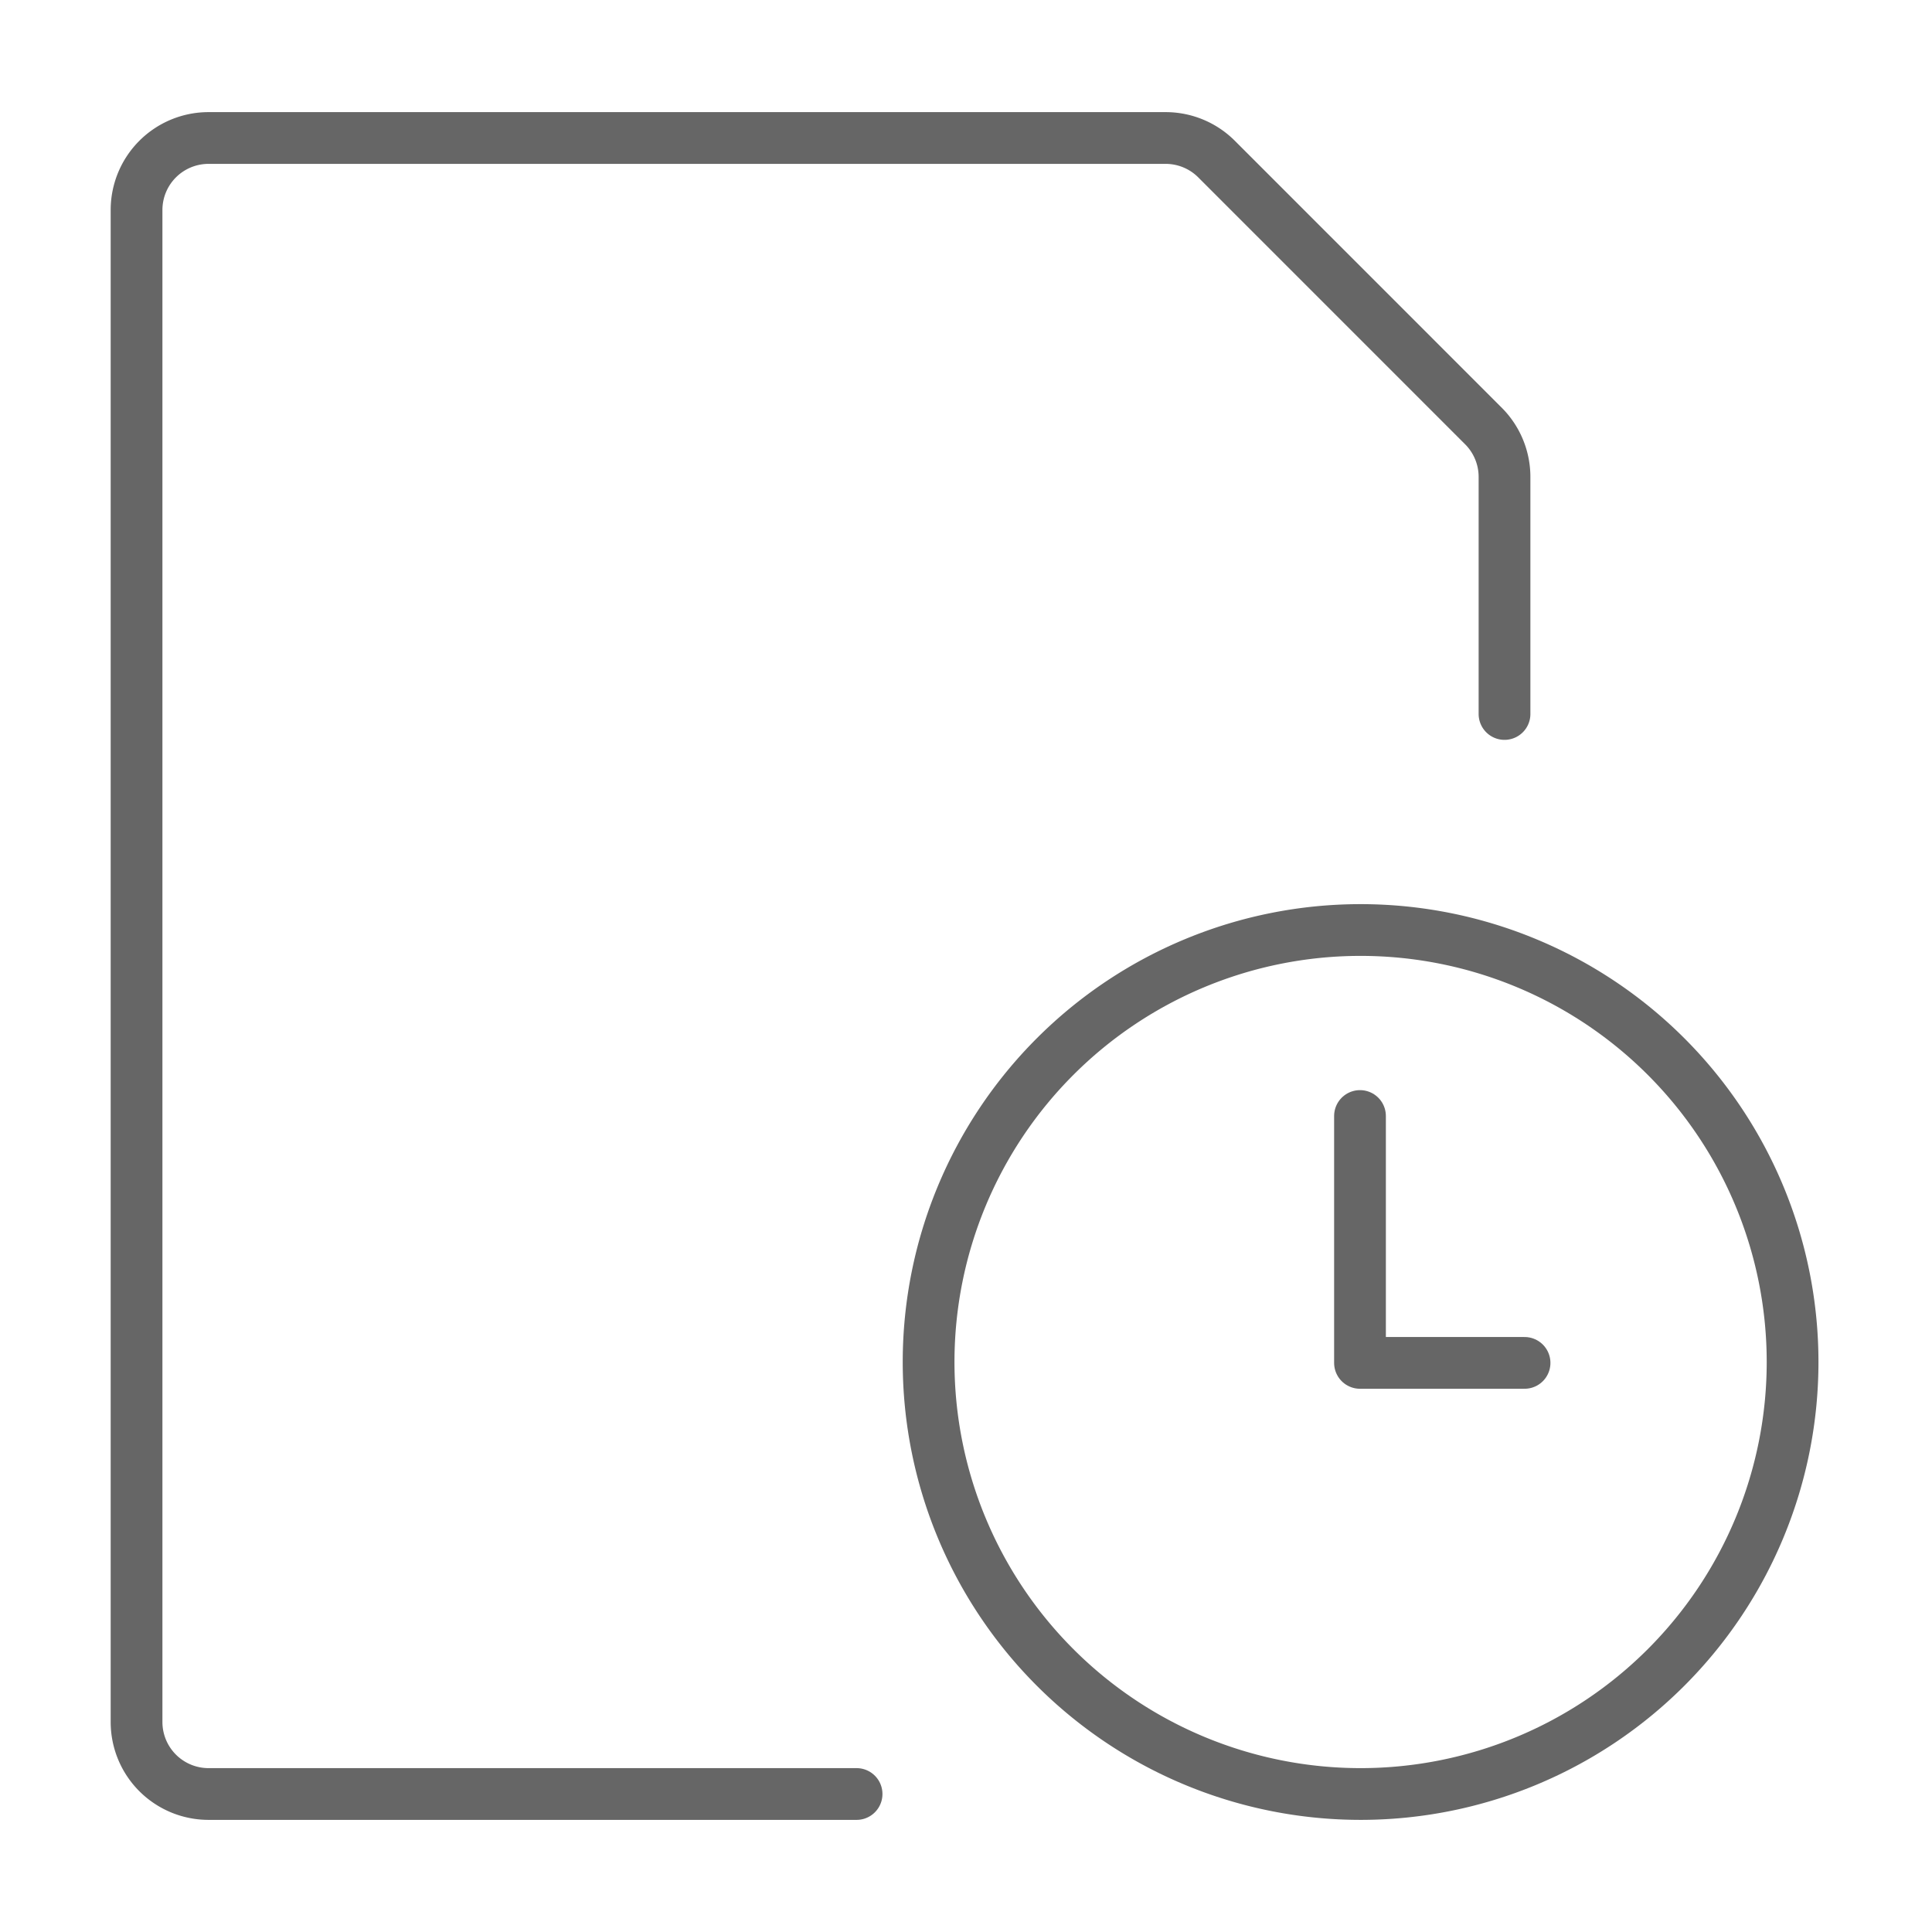
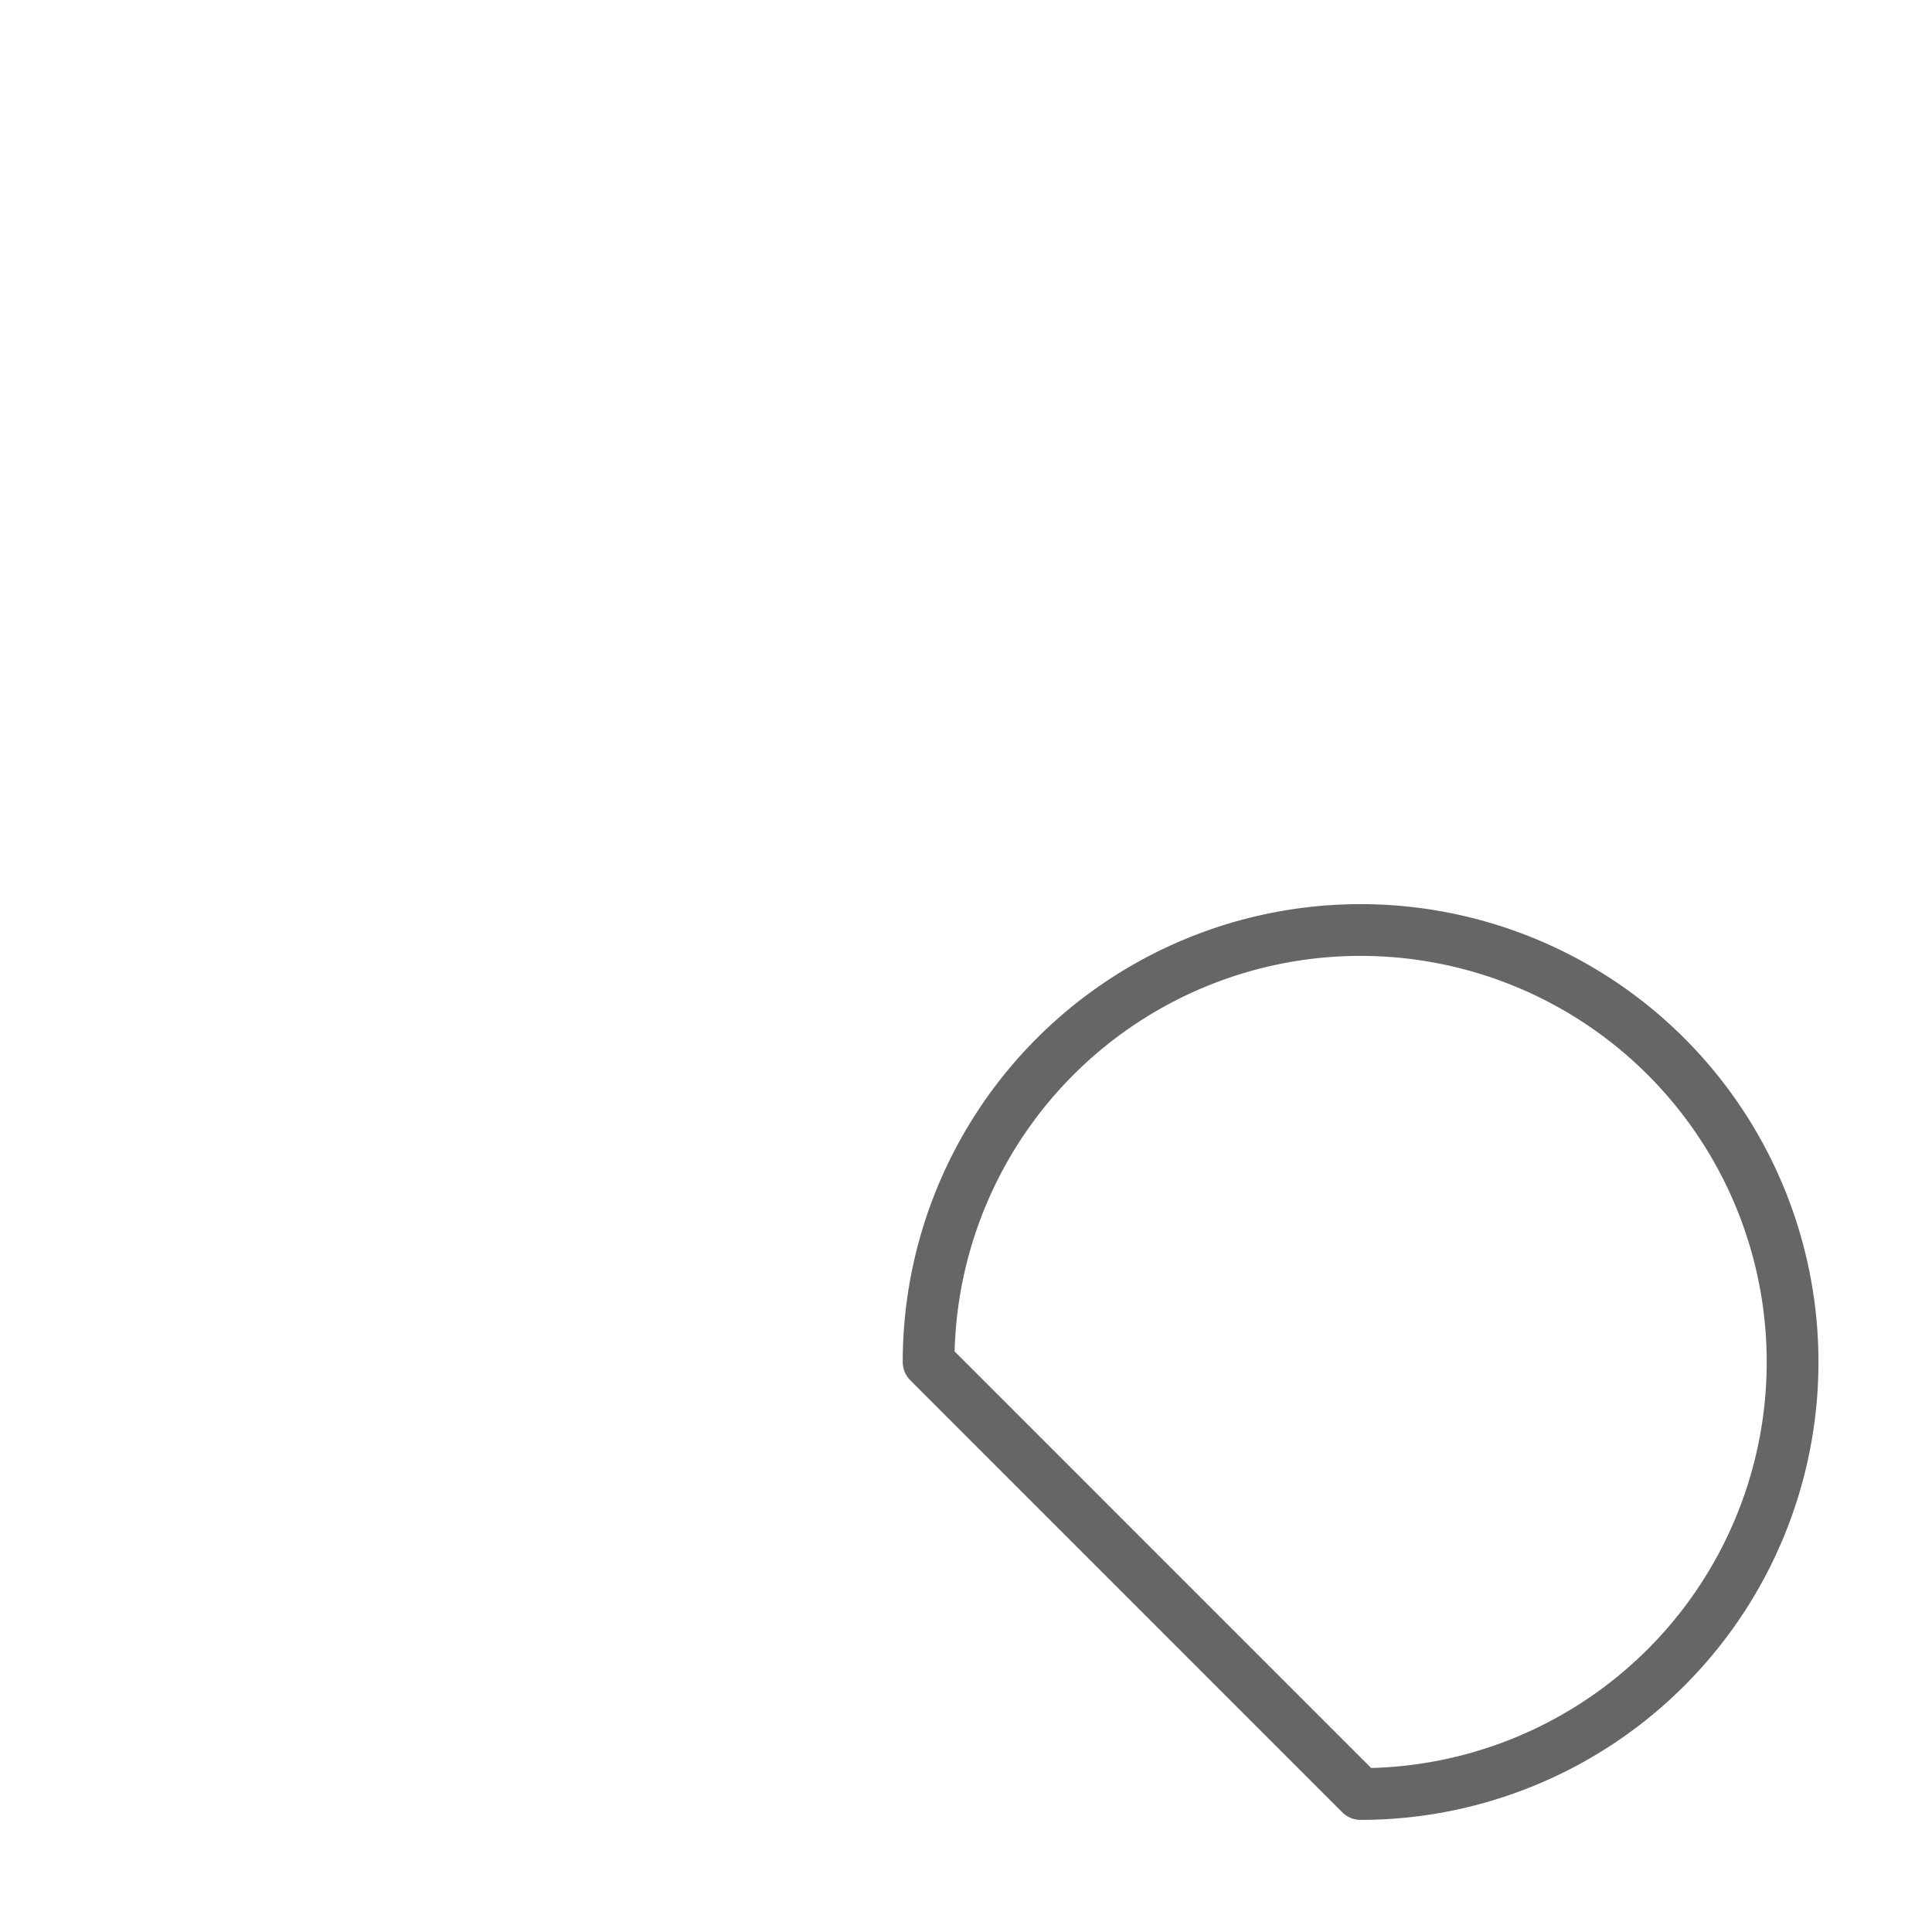
<svg xmlns="http://www.w3.org/2000/svg" width="56" height="56" viewBox="0 0 56 56">
  <g id="contract-for-offline" transform="translate(-303.2 -60.5)">
    <rect id="Rectangle_125" data-name="Rectangle 125" width="56" height="56" transform="translate(303.2 60.5)" fill="none" />
    <g id="Group_252" data-name="Group 252" transform="translate(-104.8 -461.952)">
      <g id="Interface-Essential_Alert_alarm-clock" data-name="Interface-Essential / Alert / alarm-clock" transform="translate(447.42 554.8)">
        <g id="Group_290" data-name="Group 290">
          <g id="alarm-clock">
-             <path id="Shape_1469" data-name="Shape 1469" d="M-1398.431,2829.427h-4.77v-7.156" transform="translate(1403.201 -2822.271)" fill="none" stroke="#666" stroke-linecap="round" stroke-linejoin="round" stroke-width="1.5" />
-           </g>
+             </g>
        </g>
      </g>
-       <path id="Oval_4" data-name="Oval 4" d="M-1422.36,2833.655a12.522,12.522,0,0,0,12.522-12.522,12.522,12.522,0,0,0-12.522-12.521,12.522,12.522,0,0,0-12.521,12.521A12.522,12.522,0,0,0-1422.36,2833.655Z" transform="translate(1869.797 -2259.203)" fill="none" stroke="#666" stroke-linecap="round" stroke-linejoin="round" stroke-width="1.5" />
-       <path id="Shape_16" data-name="Shape 16" d="M-1472.172,2798.452h-18.783a2.087,2.087,0,0,1-2.087-2.087v-43.826a2.087,2.087,0,0,1,2.087-2.087h27.742a2.086,2.086,0,0,1,1.475.611l7.736,7.737a2.087,2.087,0,0,1,.611,1.475v6.872" transform="translate(1905 -2224)" fill="none" stroke="#666" stroke-linecap="round" stroke-linejoin="round" stroke-width="1.5" />
+       <path id="Oval_4" data-name="Oval 4" d="M-1422.36,2833.655a12.522,12.522,0,0,0,12.522-12.522,12.522,12.522,0,0,0-12.522-12.521,12.522,12.522,0,0,0-12.521,12.521Z" transform="translate(1869.797 -2259.203)" fill="none" stroke="#666" stroke-linecap="round" stroke-linejoin="round" stroke-width="1.5" />
    </g>
  </g>
</svg>